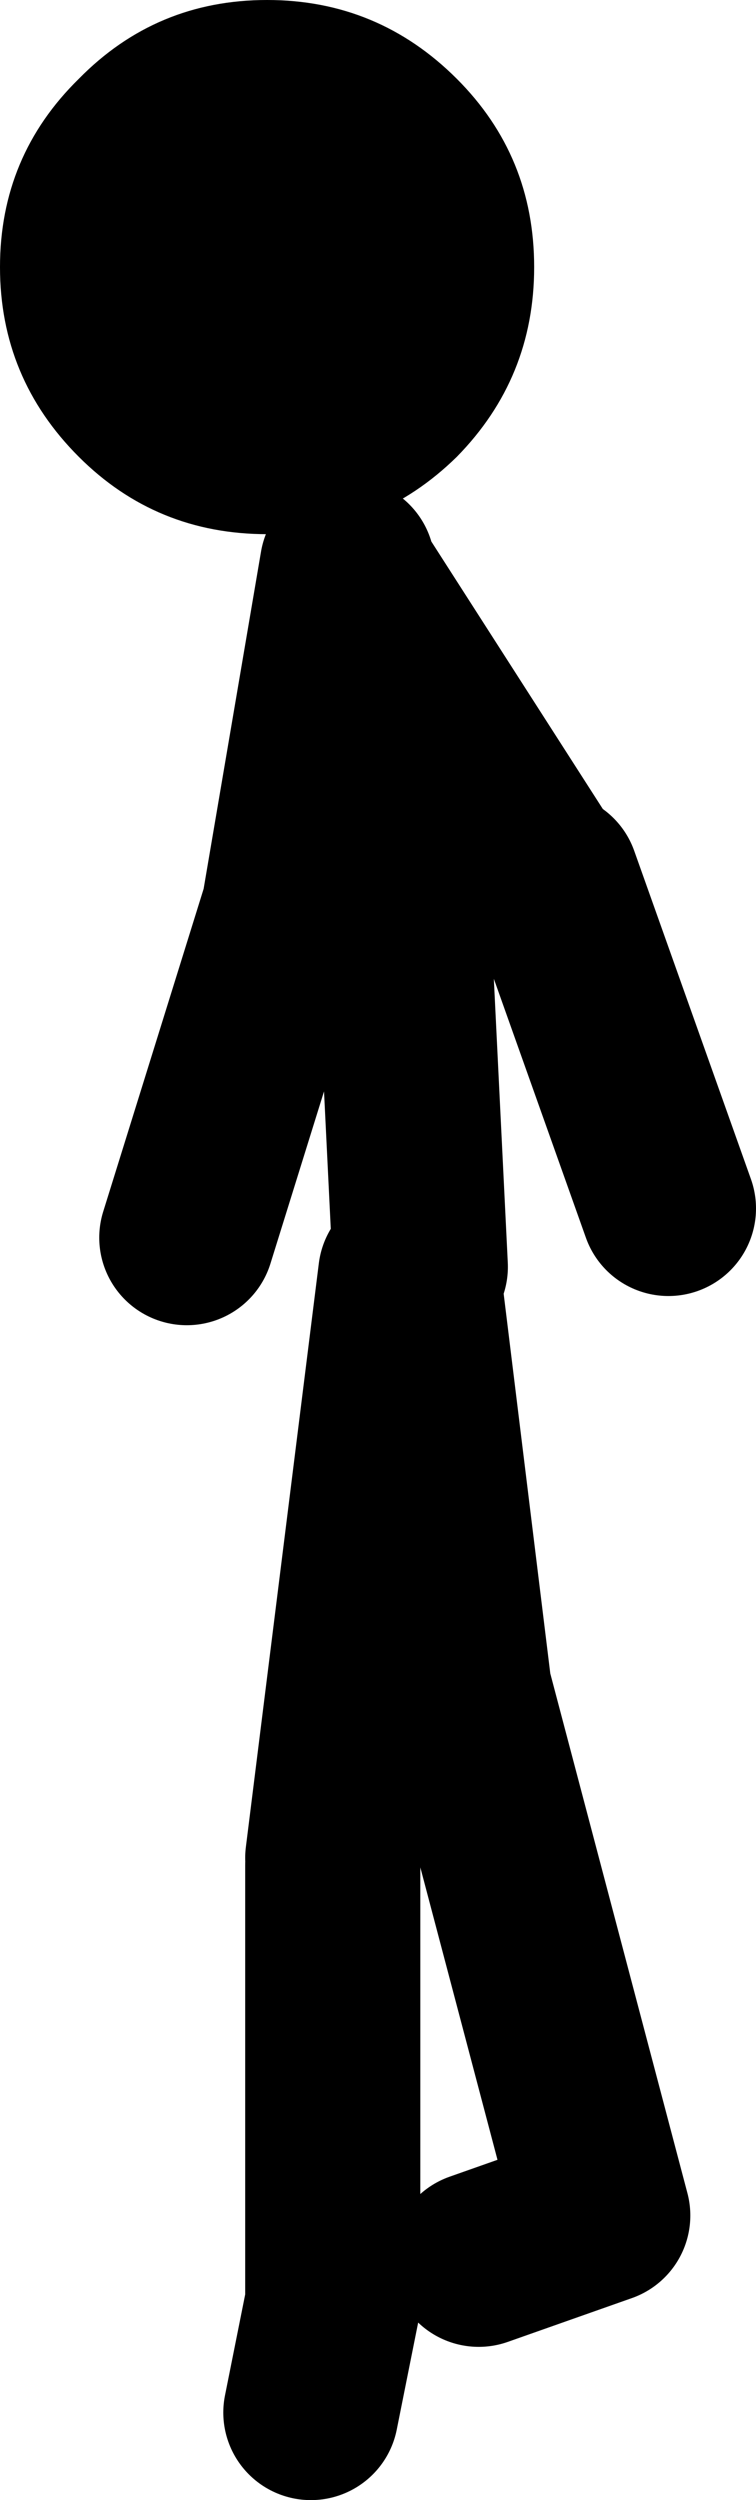
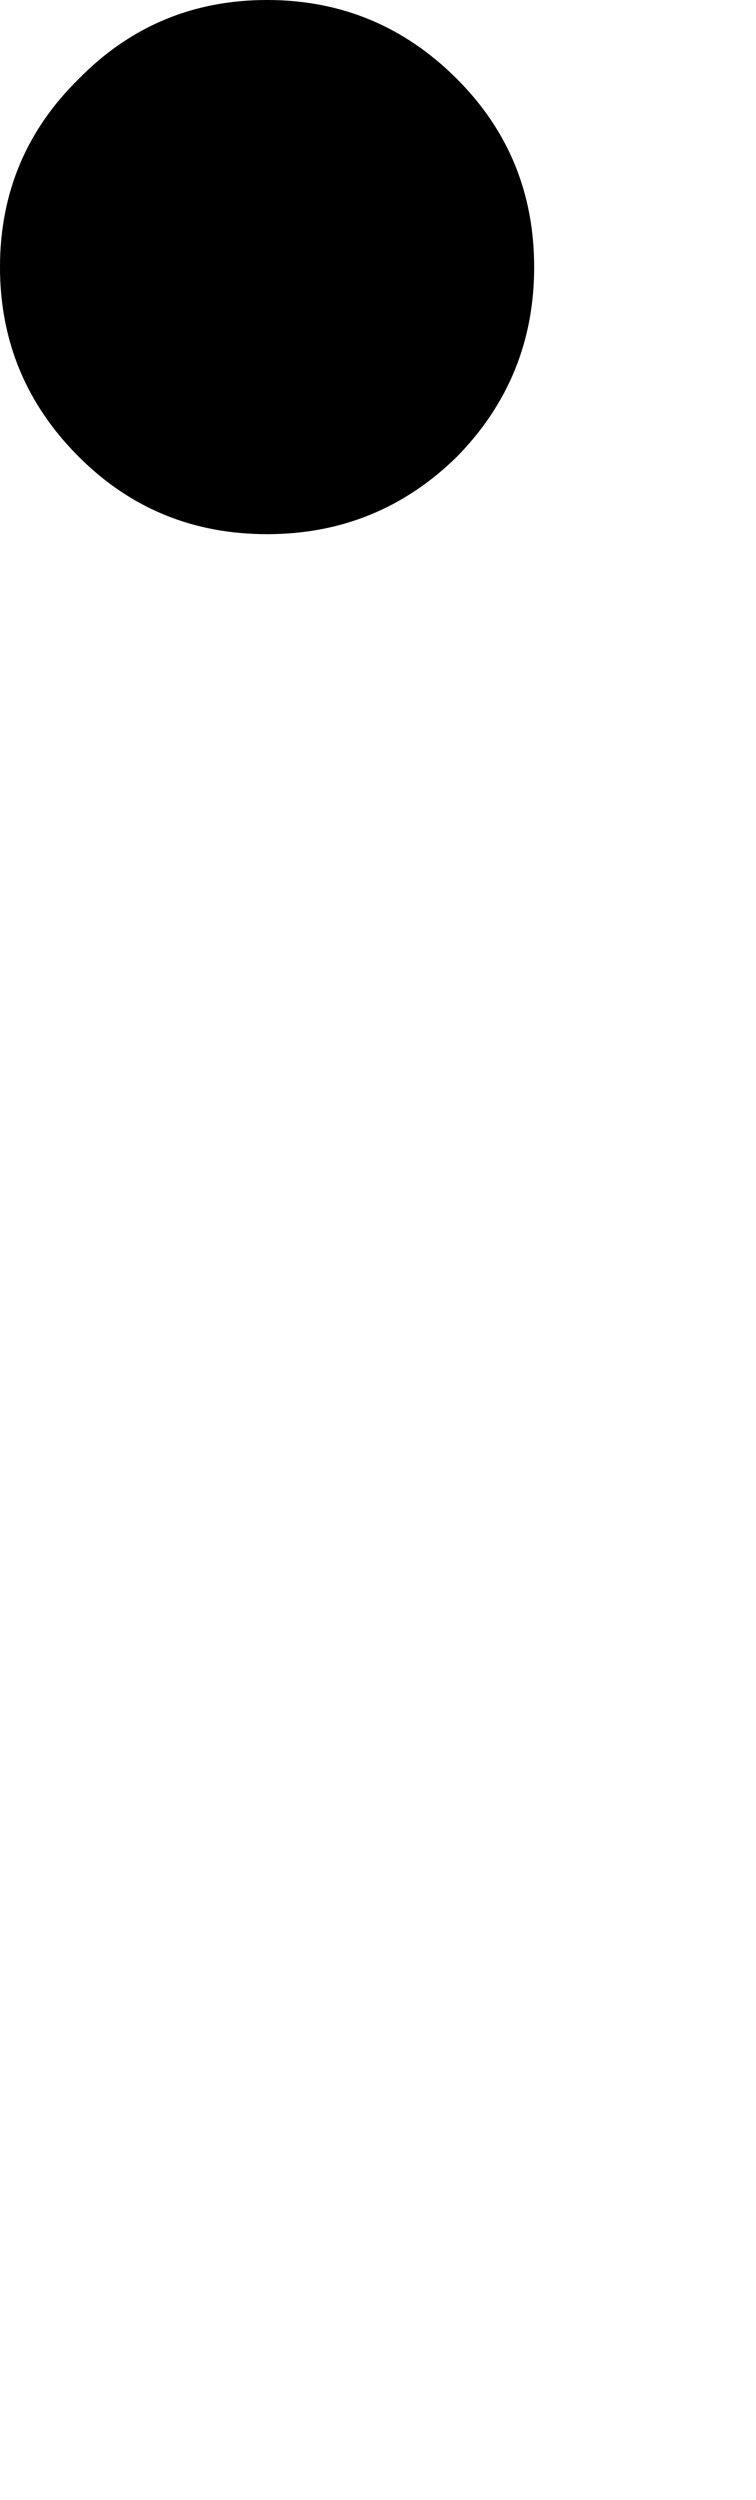
<svg xmlns="http://www.w3.org/2000/svg" height="85.65px" width="25.9px">
  <g transform="matrix(1.0, 0.0, 0.0, 1.0, 115.65, 21.15)">
-     <path d="M-101.25 22.25 L-102.0 7.0 -103.7 -1.45 -103.75 -1.75 -105.75 10.0 -109.25 21.25 M-96.75 9.0 L-92.75 20.25 M-101.75 22.5 L-104.25 42.5 M-99.25 56.25 L-95.0 54.75 -99.75 36.75 -101.5 22.5 M-104.25 42.75 L-104.25 57.75 -105.0 61.5 M-97.0 9.0 L-103.7 -1.45" fill="none" stroke="#000000" stroke-linecap="round" stroke-linejoin="round" stroke-width="6.0" />
    <path d="M-106.5 -2.85 Q-110.3 -2.85 -112.95 -5.5 -115.65 -8.2 -115.65 -12.0 -115.65 -15.8 -112.95 -18.45 -110.3 -21.15 -106.5 -21.15 -102.7 -21.15 -100.0 -18.45 -97.35 -15.8 -97.35 -12.0 -97.35 -8.2 -100.0 -5.5 -102.7 -2.85 -106.5 -2.85" fill="#000000" fill-rule="evenodd" stroke="none" />
  </g>
</svg>